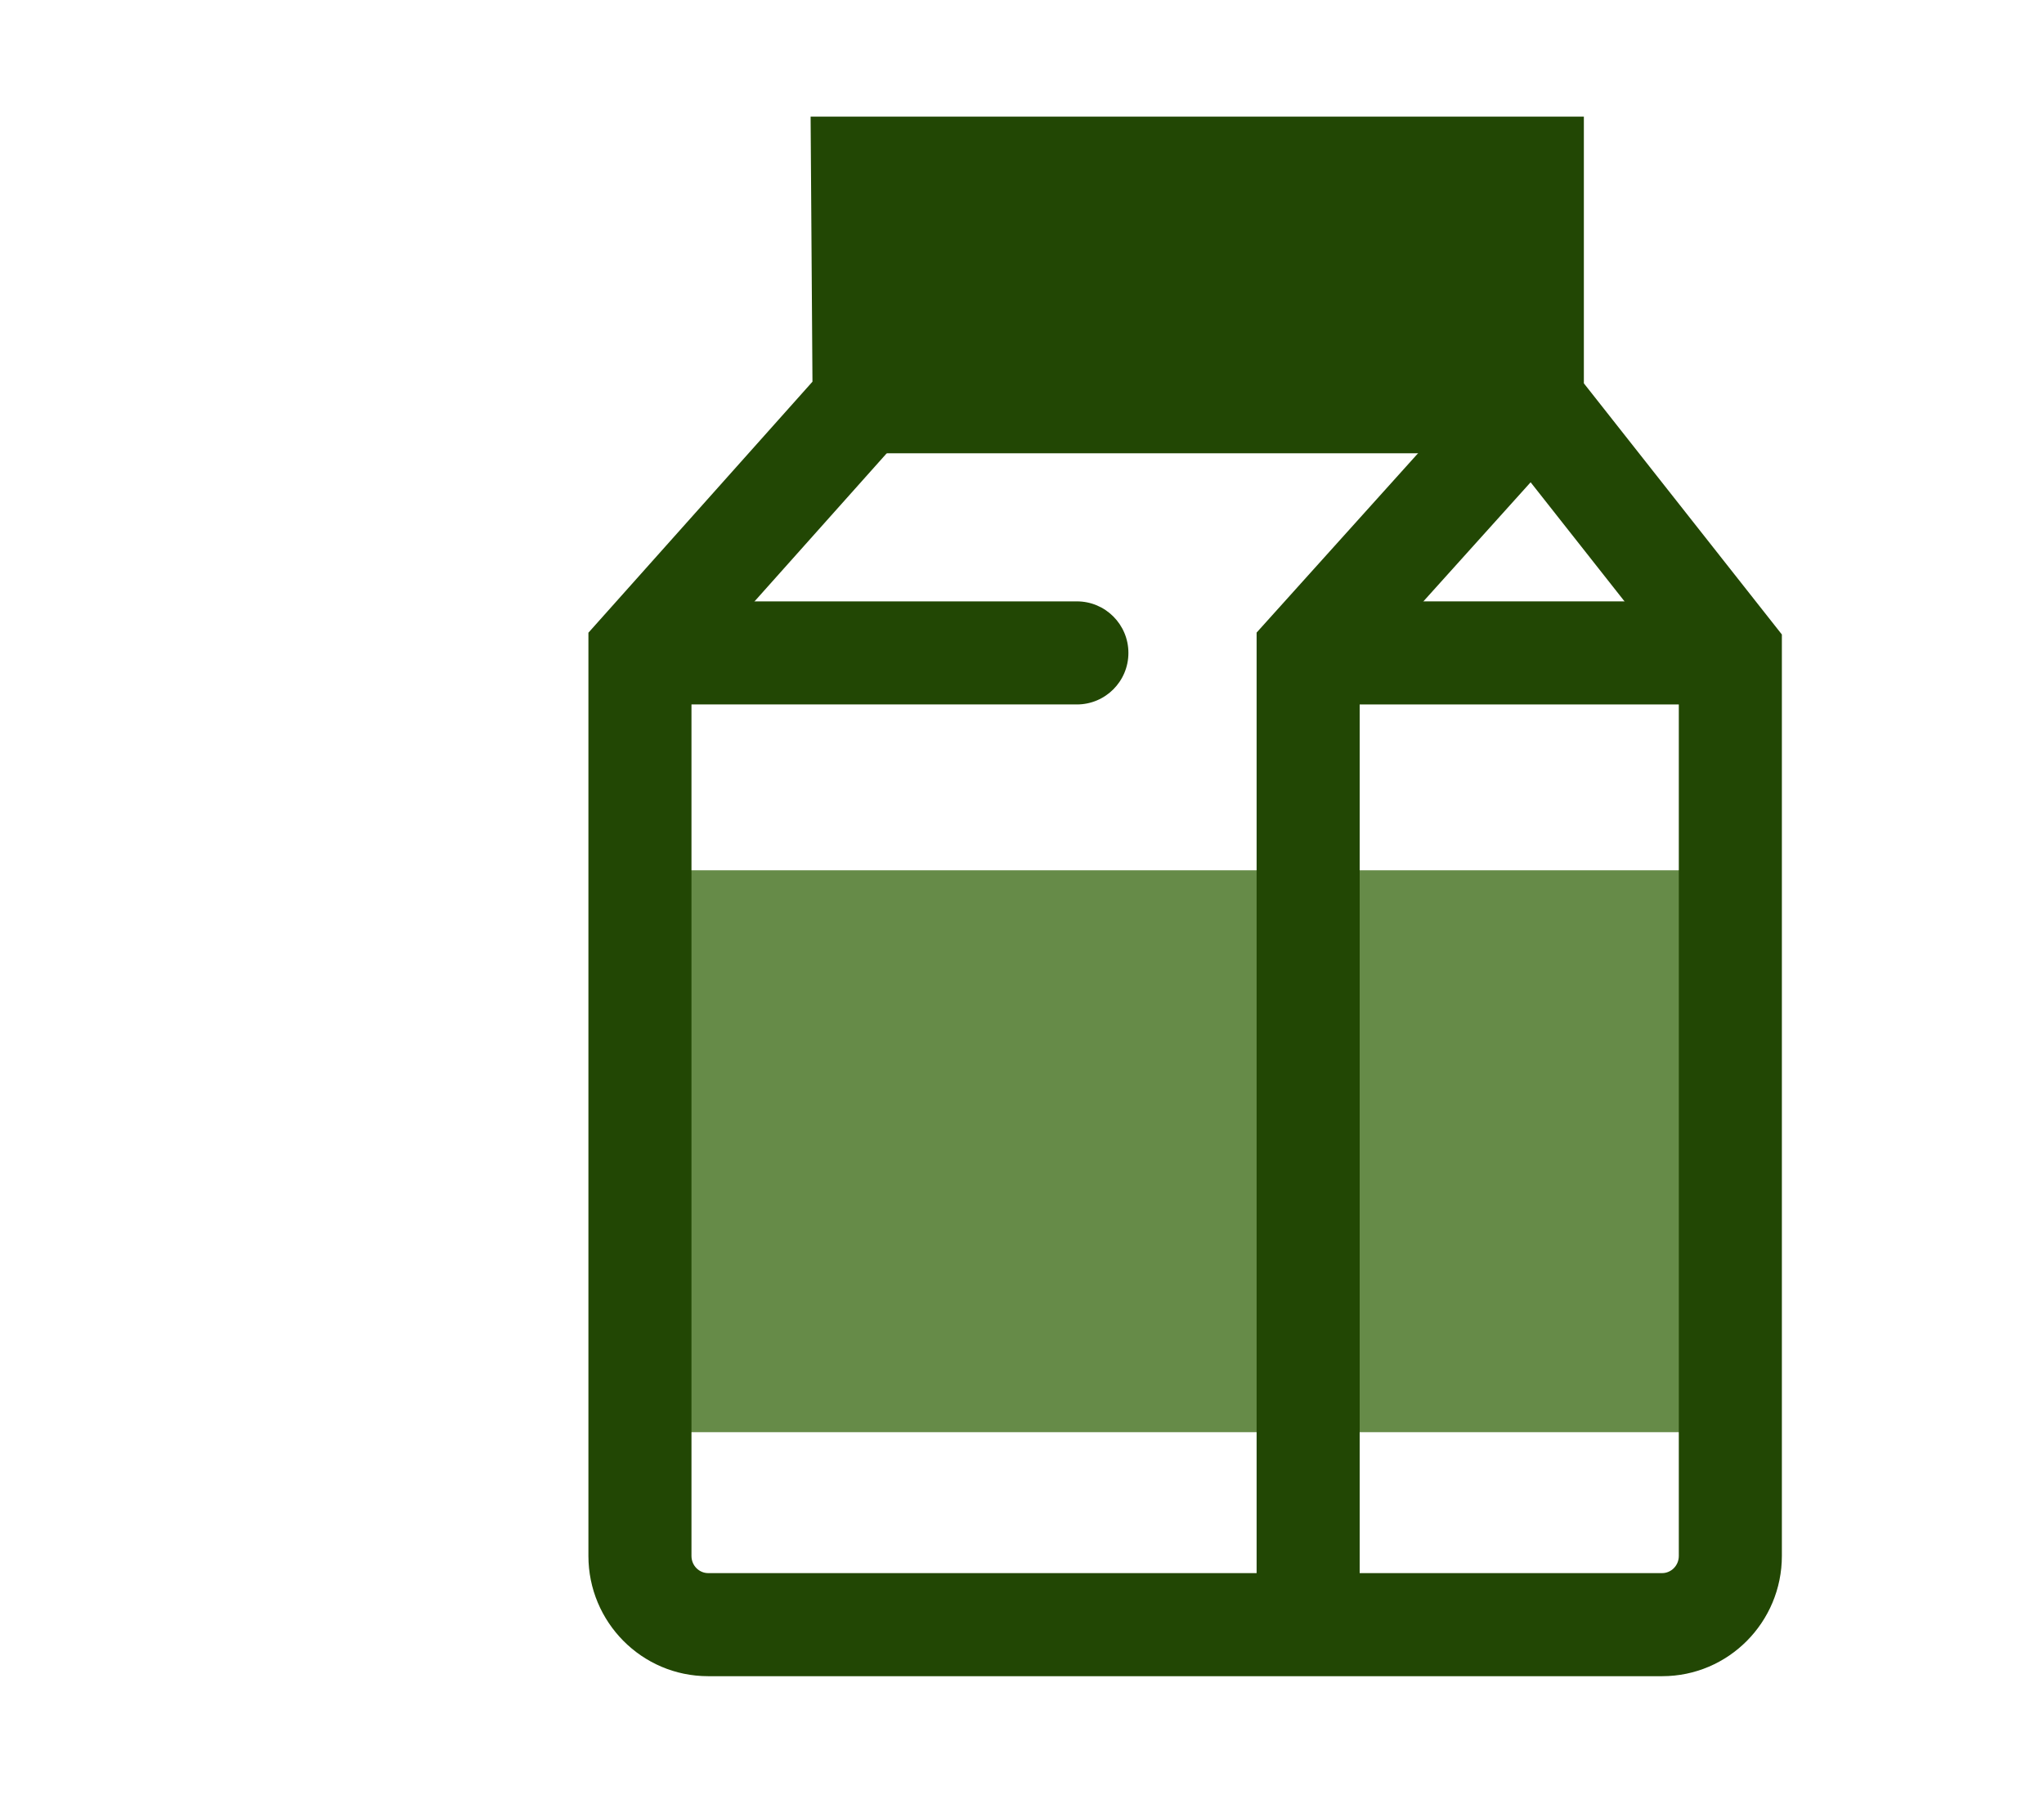
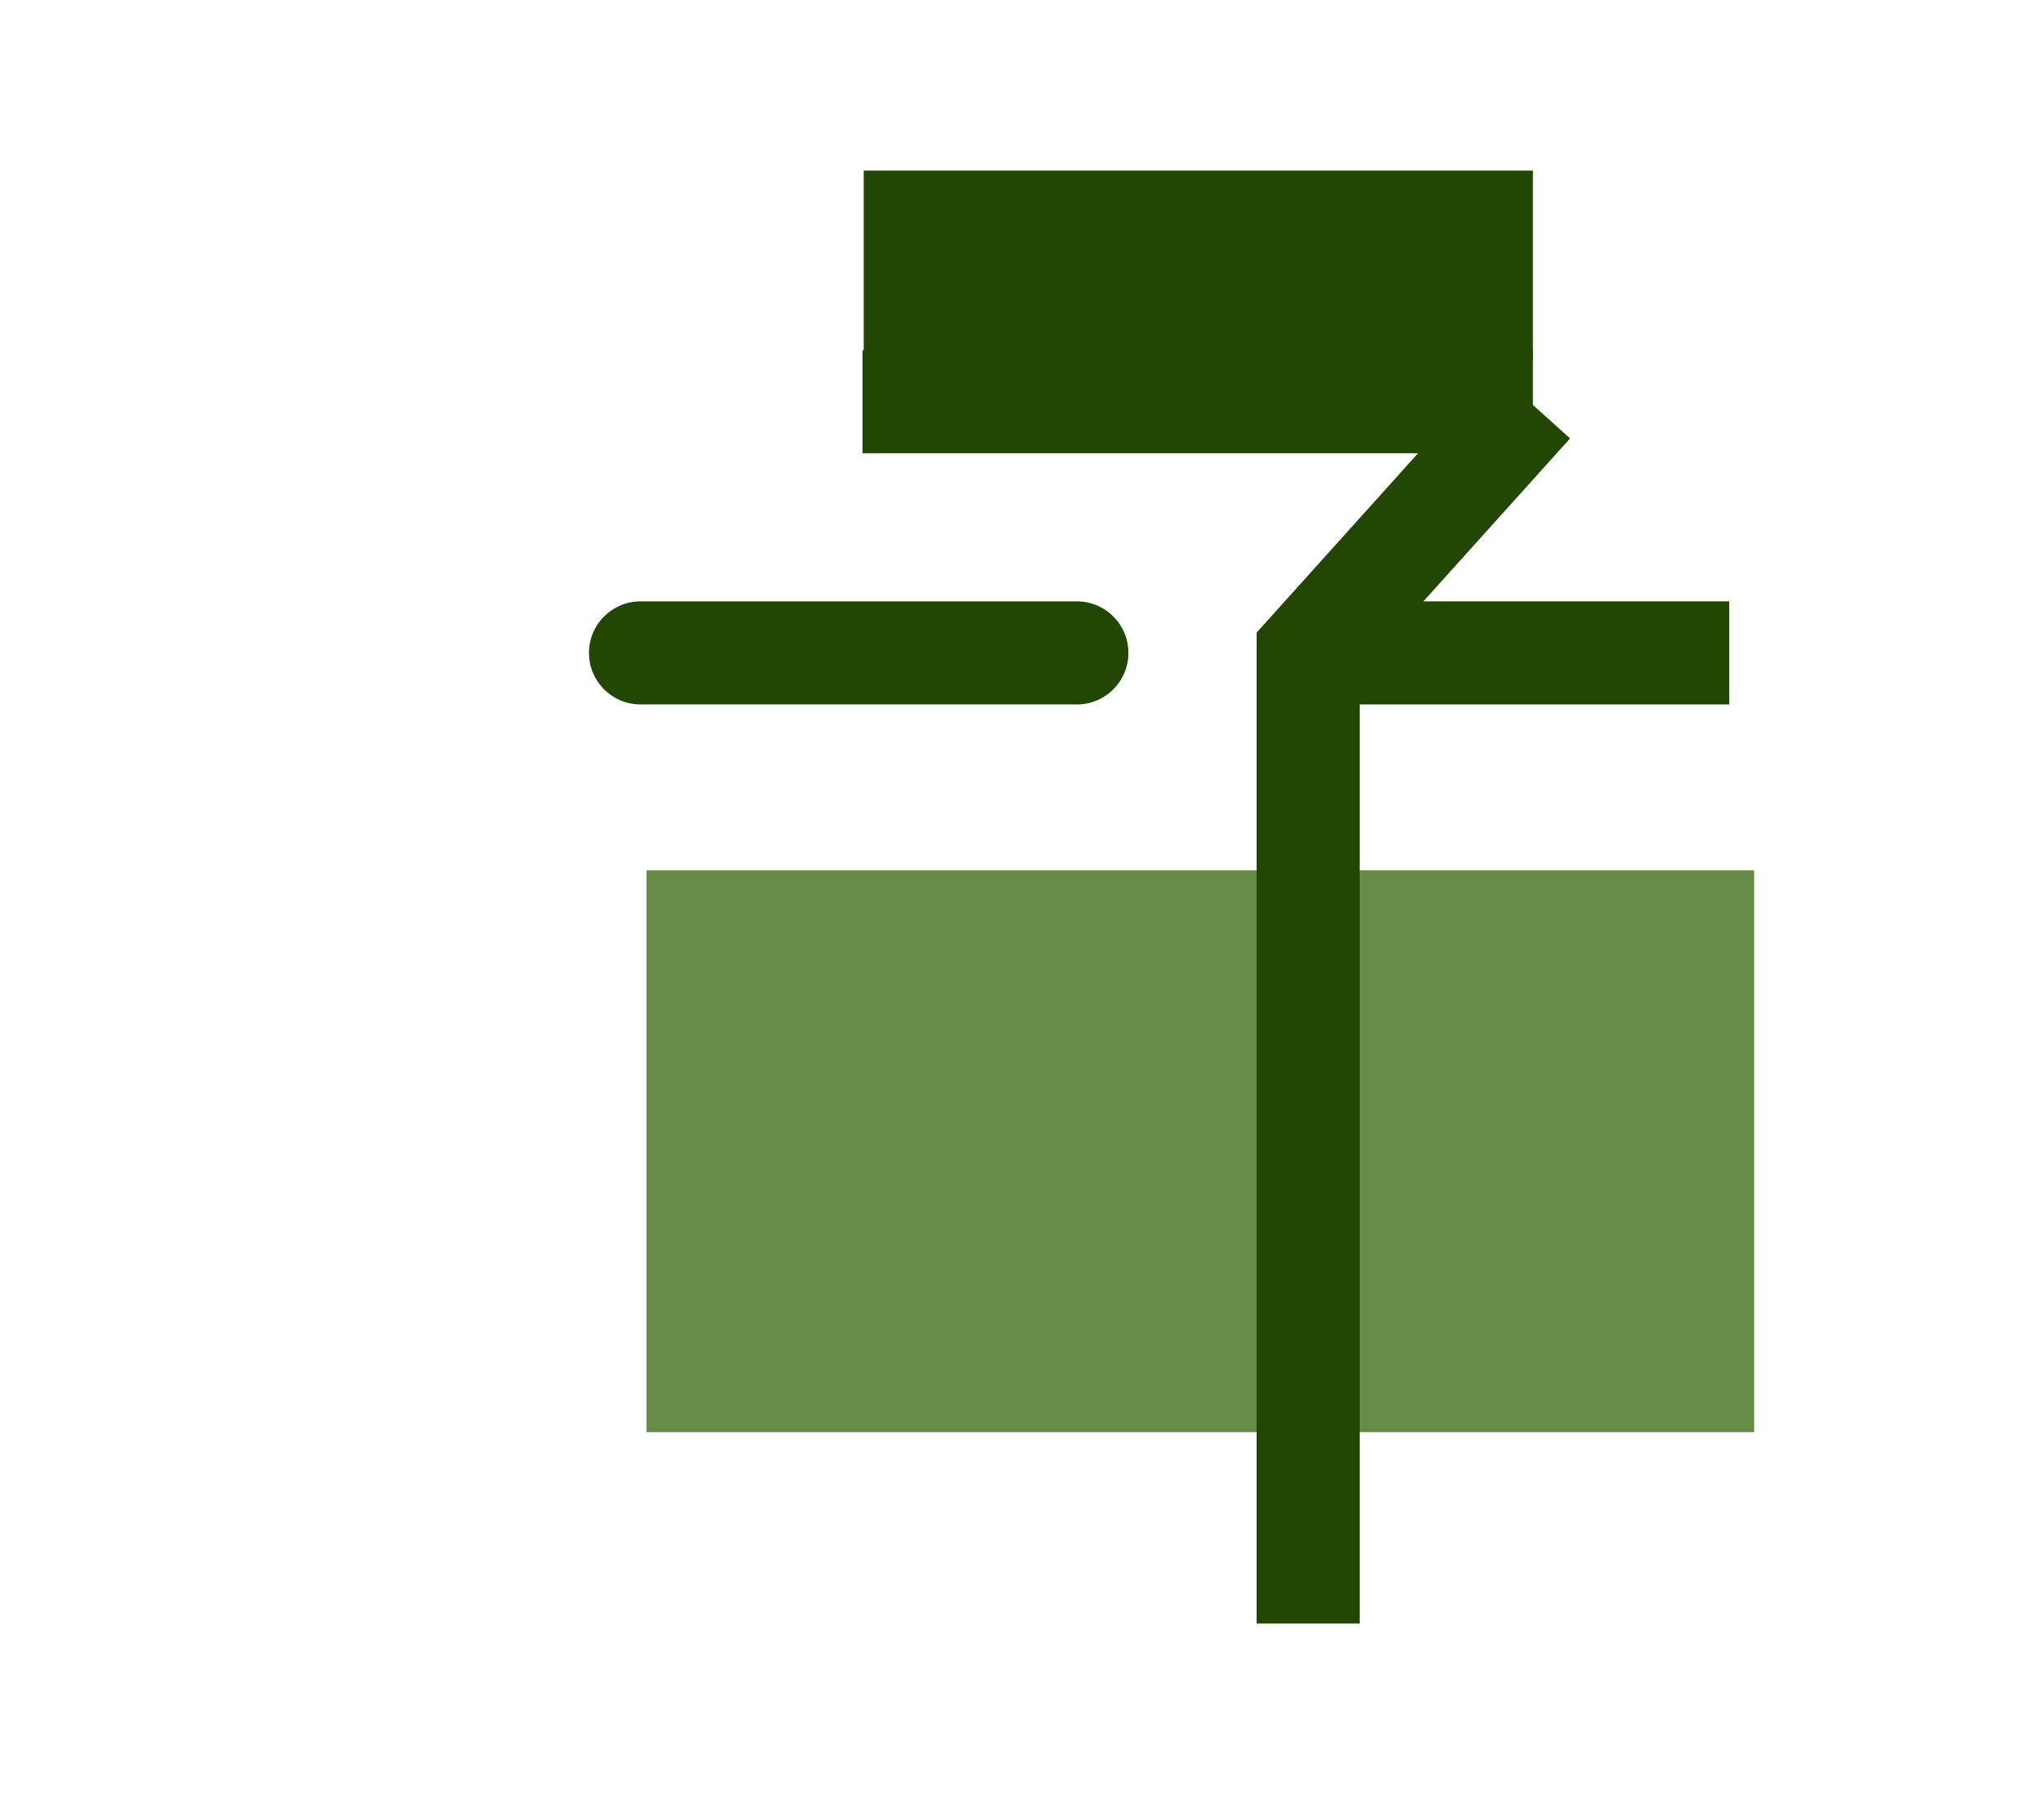
<svg xmlns="http://www.w3.org/2000/svg" width="119" height="105" viewBox="0 0 119 105" fill="none">
  <rect x="37.636" y="50.657" width="64.488" height="32.706" fill="#668B48" />
-   <path fill-rule="evenodd" clip-rule="evenodd" d="M47.193 6.788H92.211V22.312L103.739 36.932V90.567C103.739 94.41 100.638 97.566 96.769 97.566H41.227C37.358 97.566 34.257 94.41 34.257 90.567V36.828L47.301 22.217L47.193 6.788ZM53.235 12.788L53.317 24.488L40.257 39.117V90.567C40.257 91.138 40.713 91.566 41.227 91.566H96.769C97.283 91.566 97.739 91.138 97.739 90.567V39.013L86.211 24.393V12.788H53.235Z" fill="#224704" />
  <path d="M50.214 23.384H89.243" stroke="#224704" stroke-width="6" stroke-miterlimit="10" />
  <path fill-rule="evenodd" clip-rule="evenodd" d="M79.159 39.124L91.409 25.52L86.95 21.505L73.159 36.821V94.502H79.159V39.124Z" fill="#224704" />
  <path fill-rule="evenodd" clip-rule="evenodd" d="M100.676 41.004H76.254V35.004H100.676V41.004Z" fill="#224704" />
  <path fill-rule="evenodd" clip-rule="evenodd" d="M34.289 38.004C34.289 36.347 35.632 35.004 37.289 35.004H62.695C64.352 35.004 65.695 36.347 65.695 38.004C65.695 39.661 64.352 41.004 62.695 41.004H37.289C35.632 41.004 34.289 39.661 34.289 38.004Z" fill="#224704" />
  <rect x="50.285" y="9.929" width="38.958" height="11.023" fill="#224704" />
</svg>